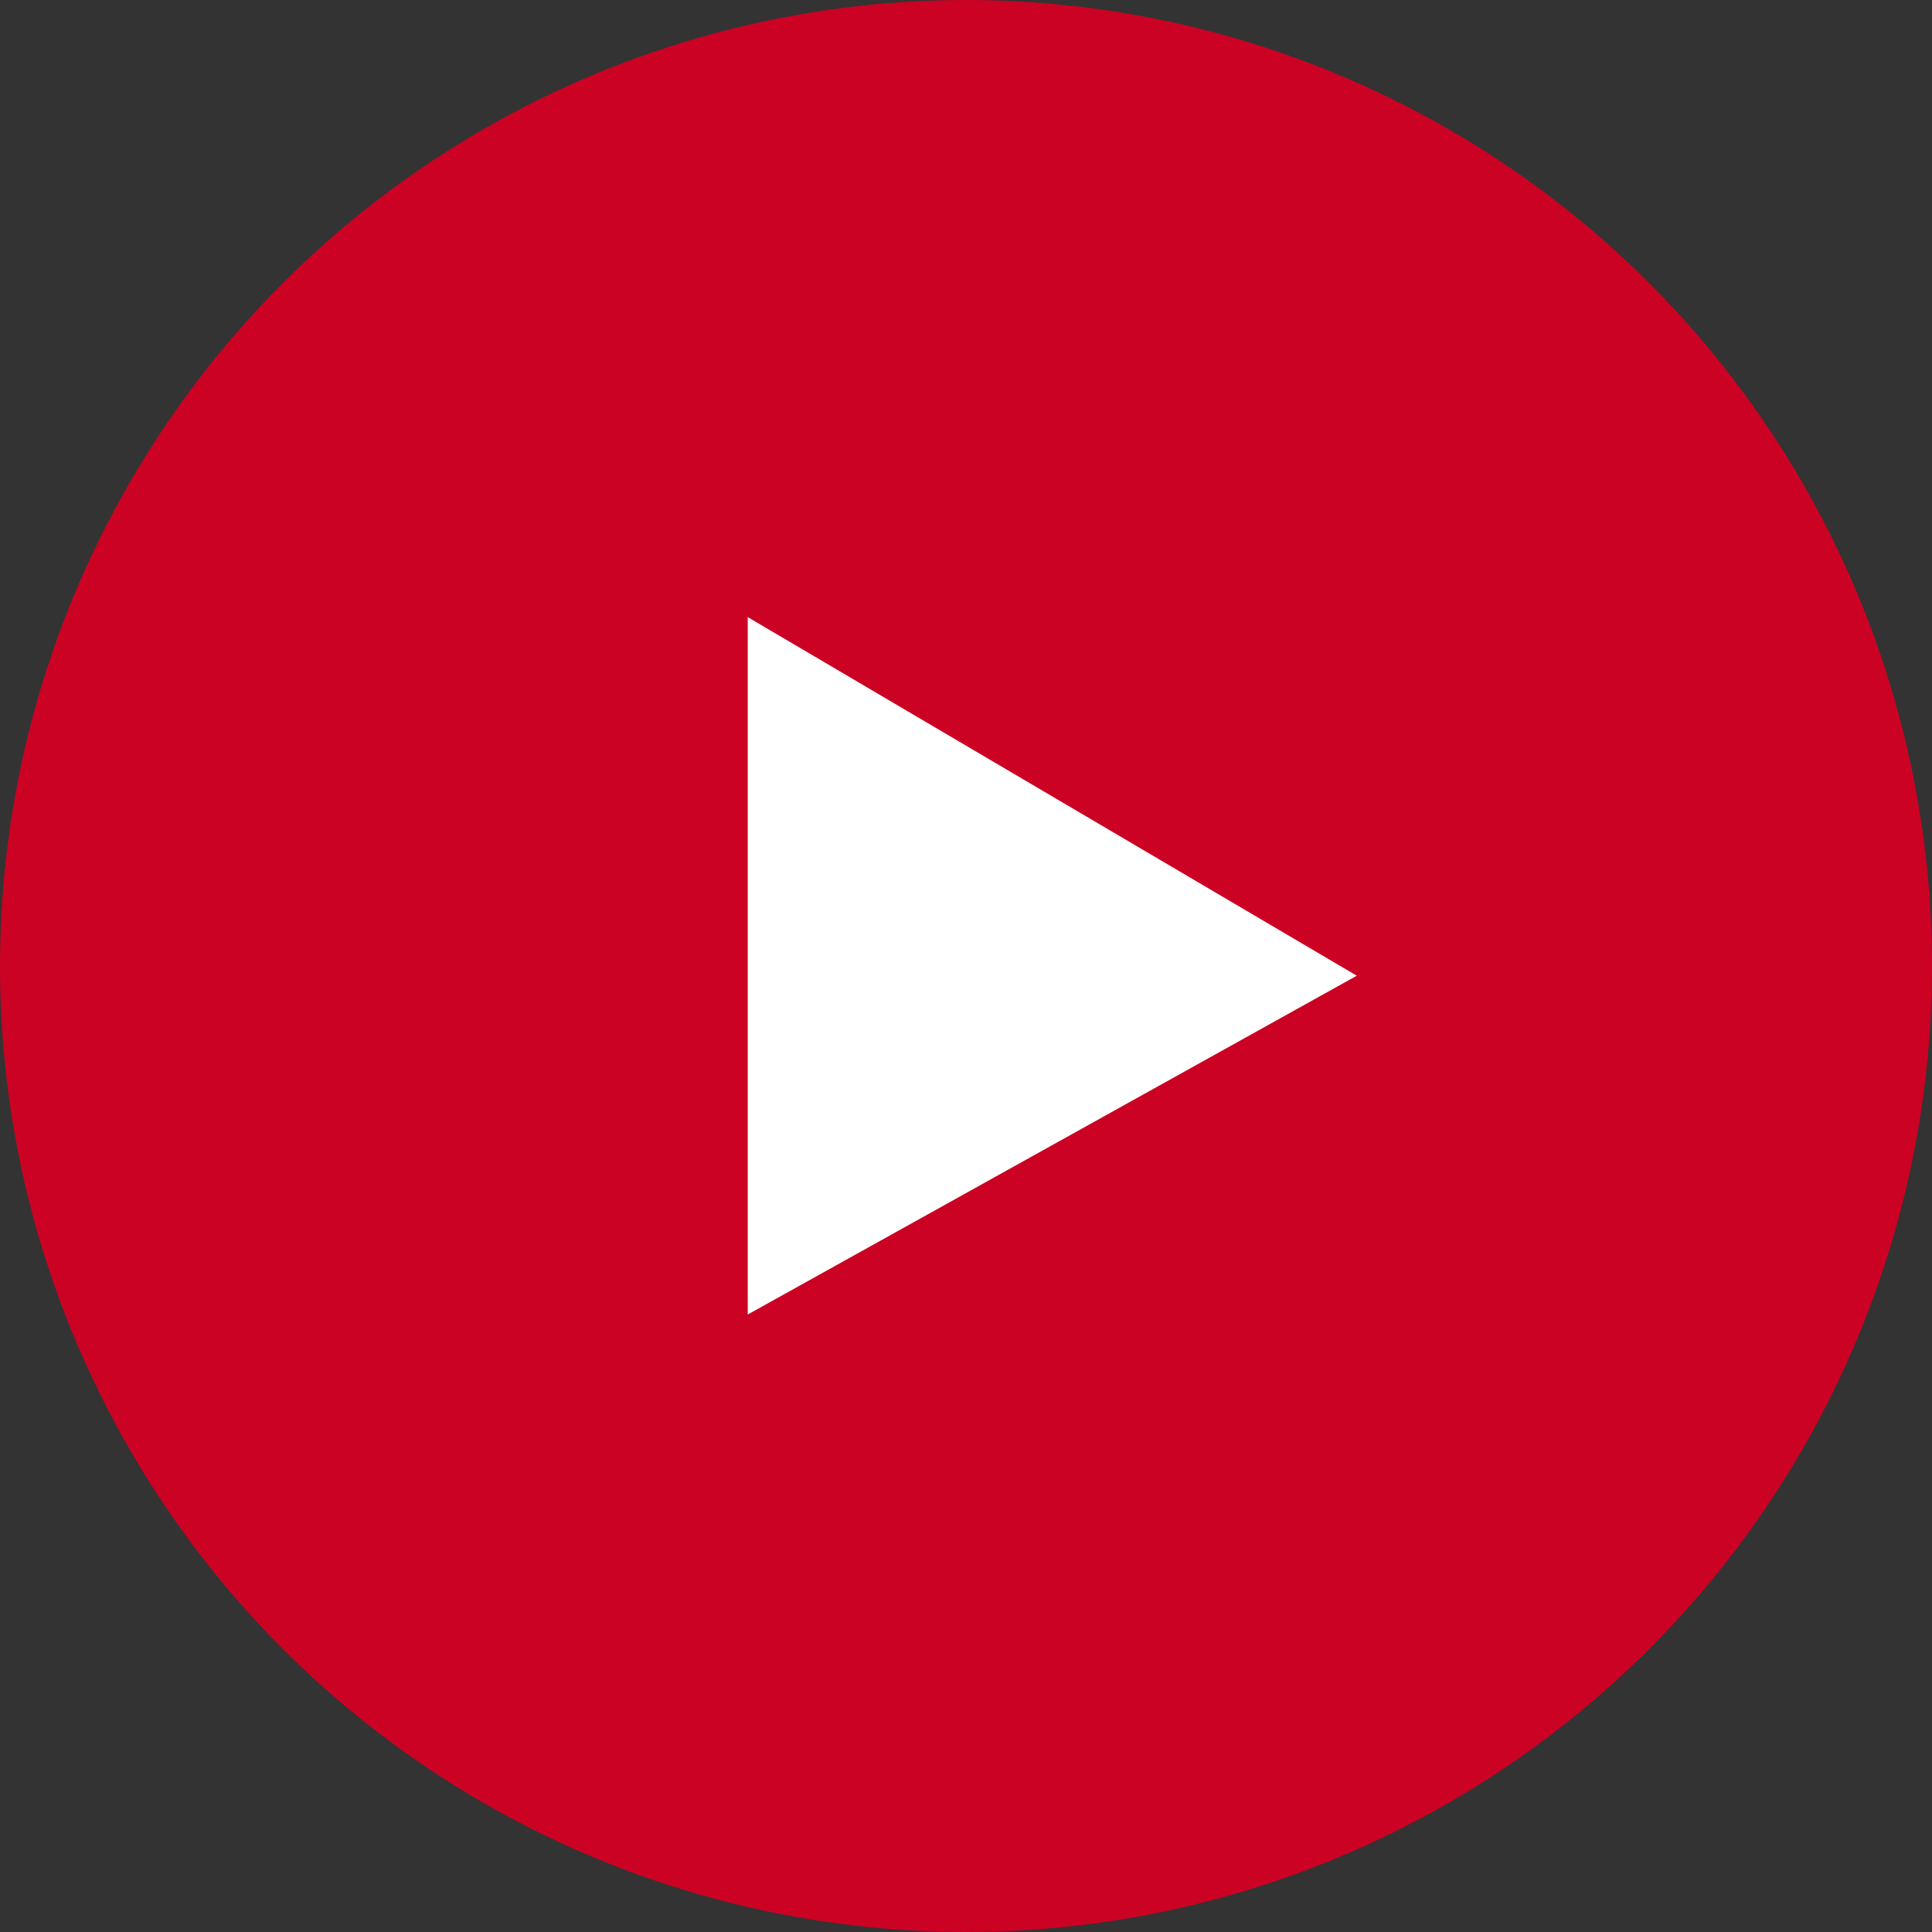
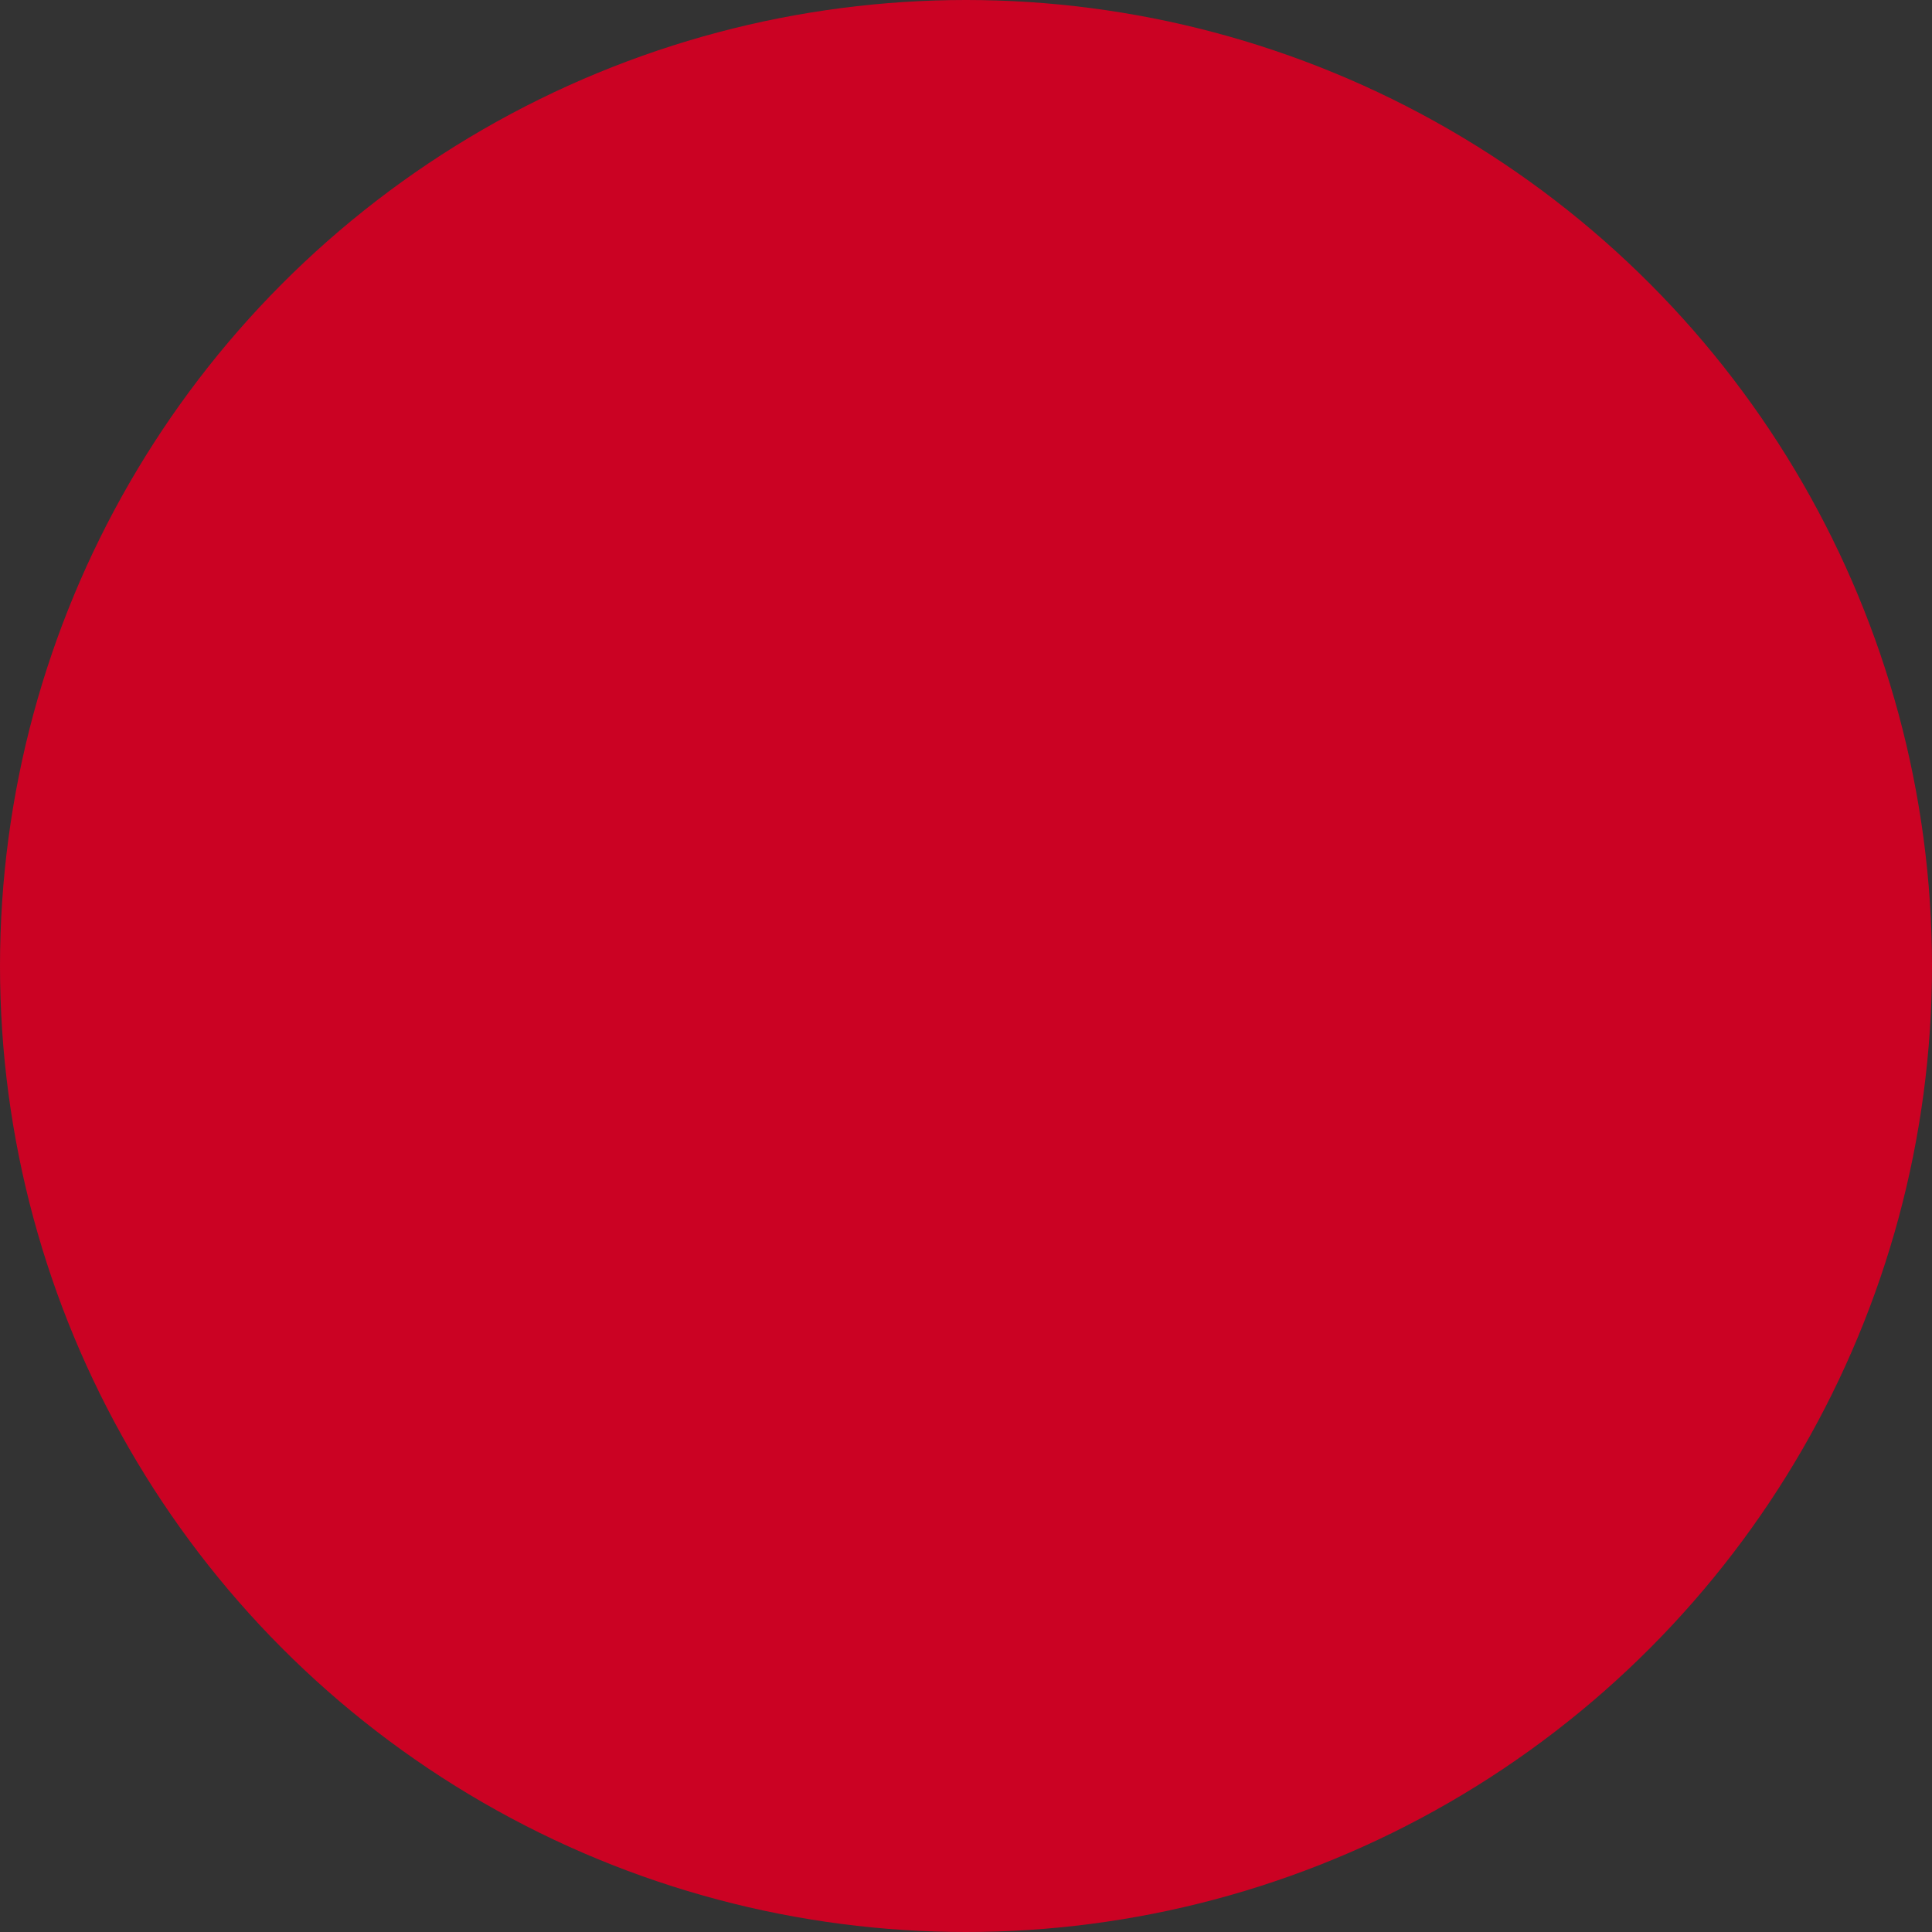
<svg xmlns="http://www.w3.org/2000/svg" width="41" height="41" viewBox="0 0 41 41">
  <rect x="0" y="0" width="41" height="41" fill="#333333" stroke="none" />
  <g transform="translate(-1523 -3808.5)">
    <circle cx="20.5" cy="20.5" r="20.5" transform="translate(1523 3808.5)" fill="#cb0223" />
-     <path d="M1.792-.2,14.717,7.41,1.792,14.6Z" transform="translate(1537.076 3821.796)" fill="#fff" />
  </g>
</svg>